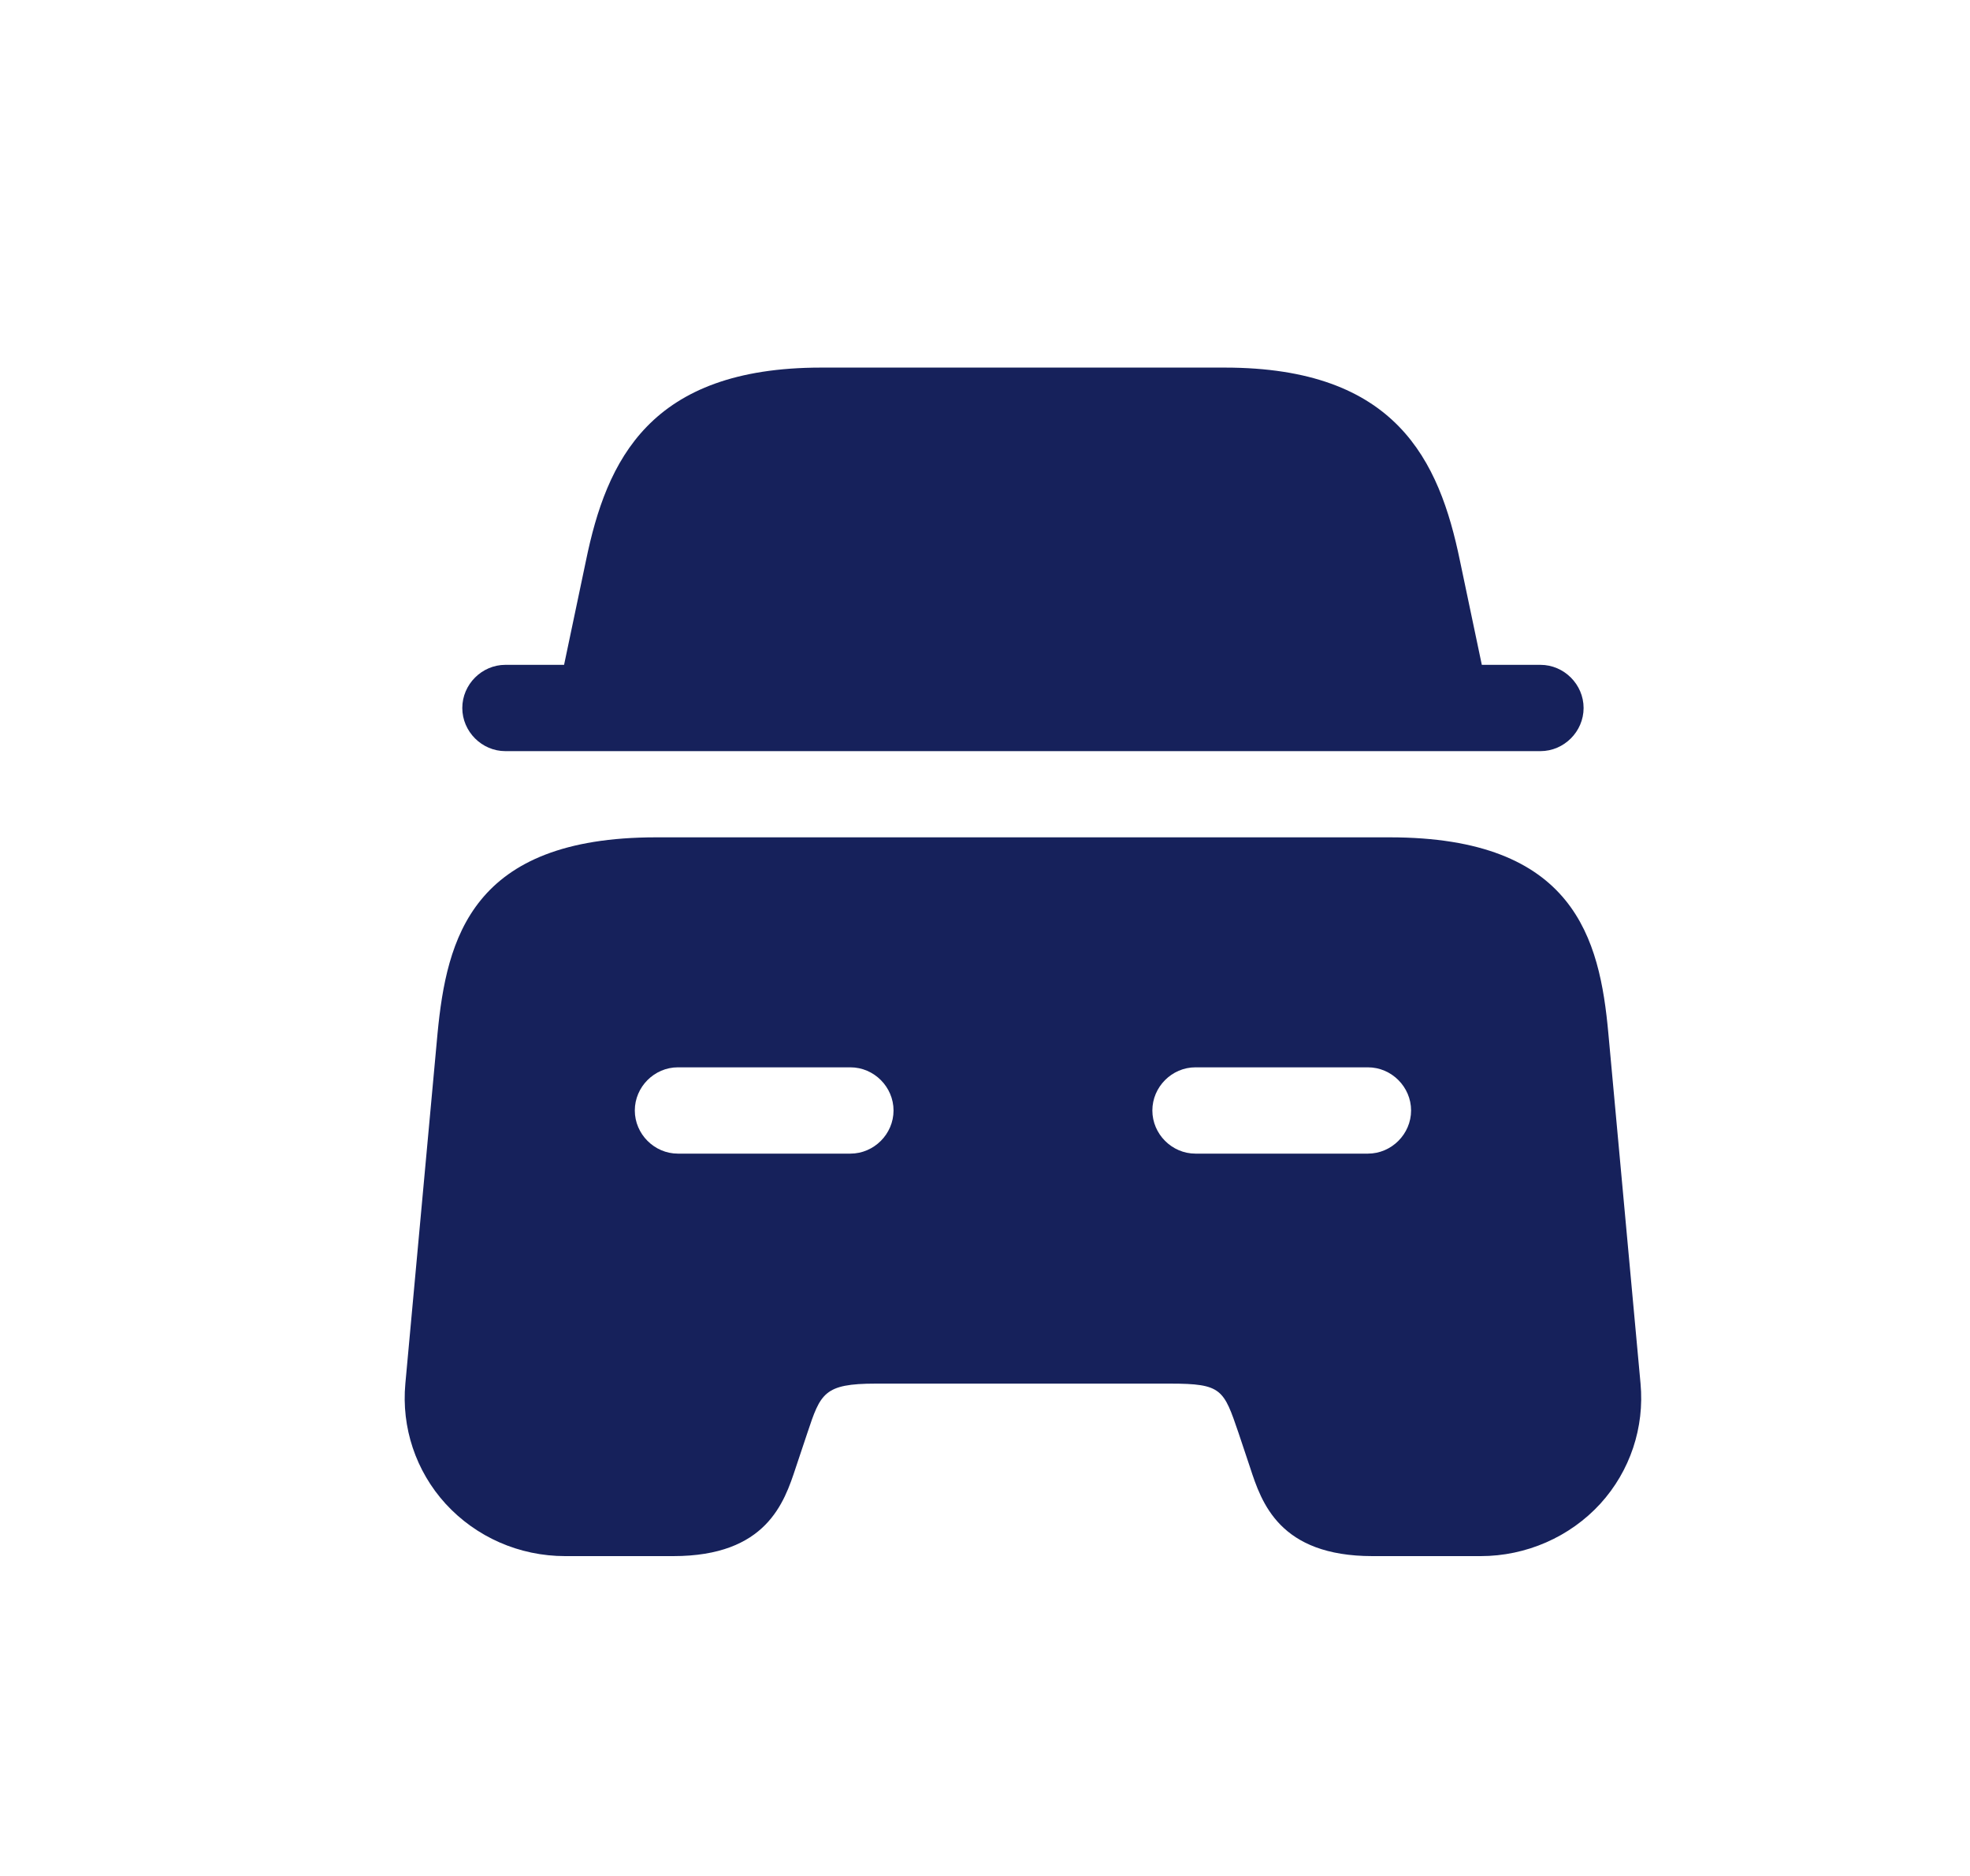
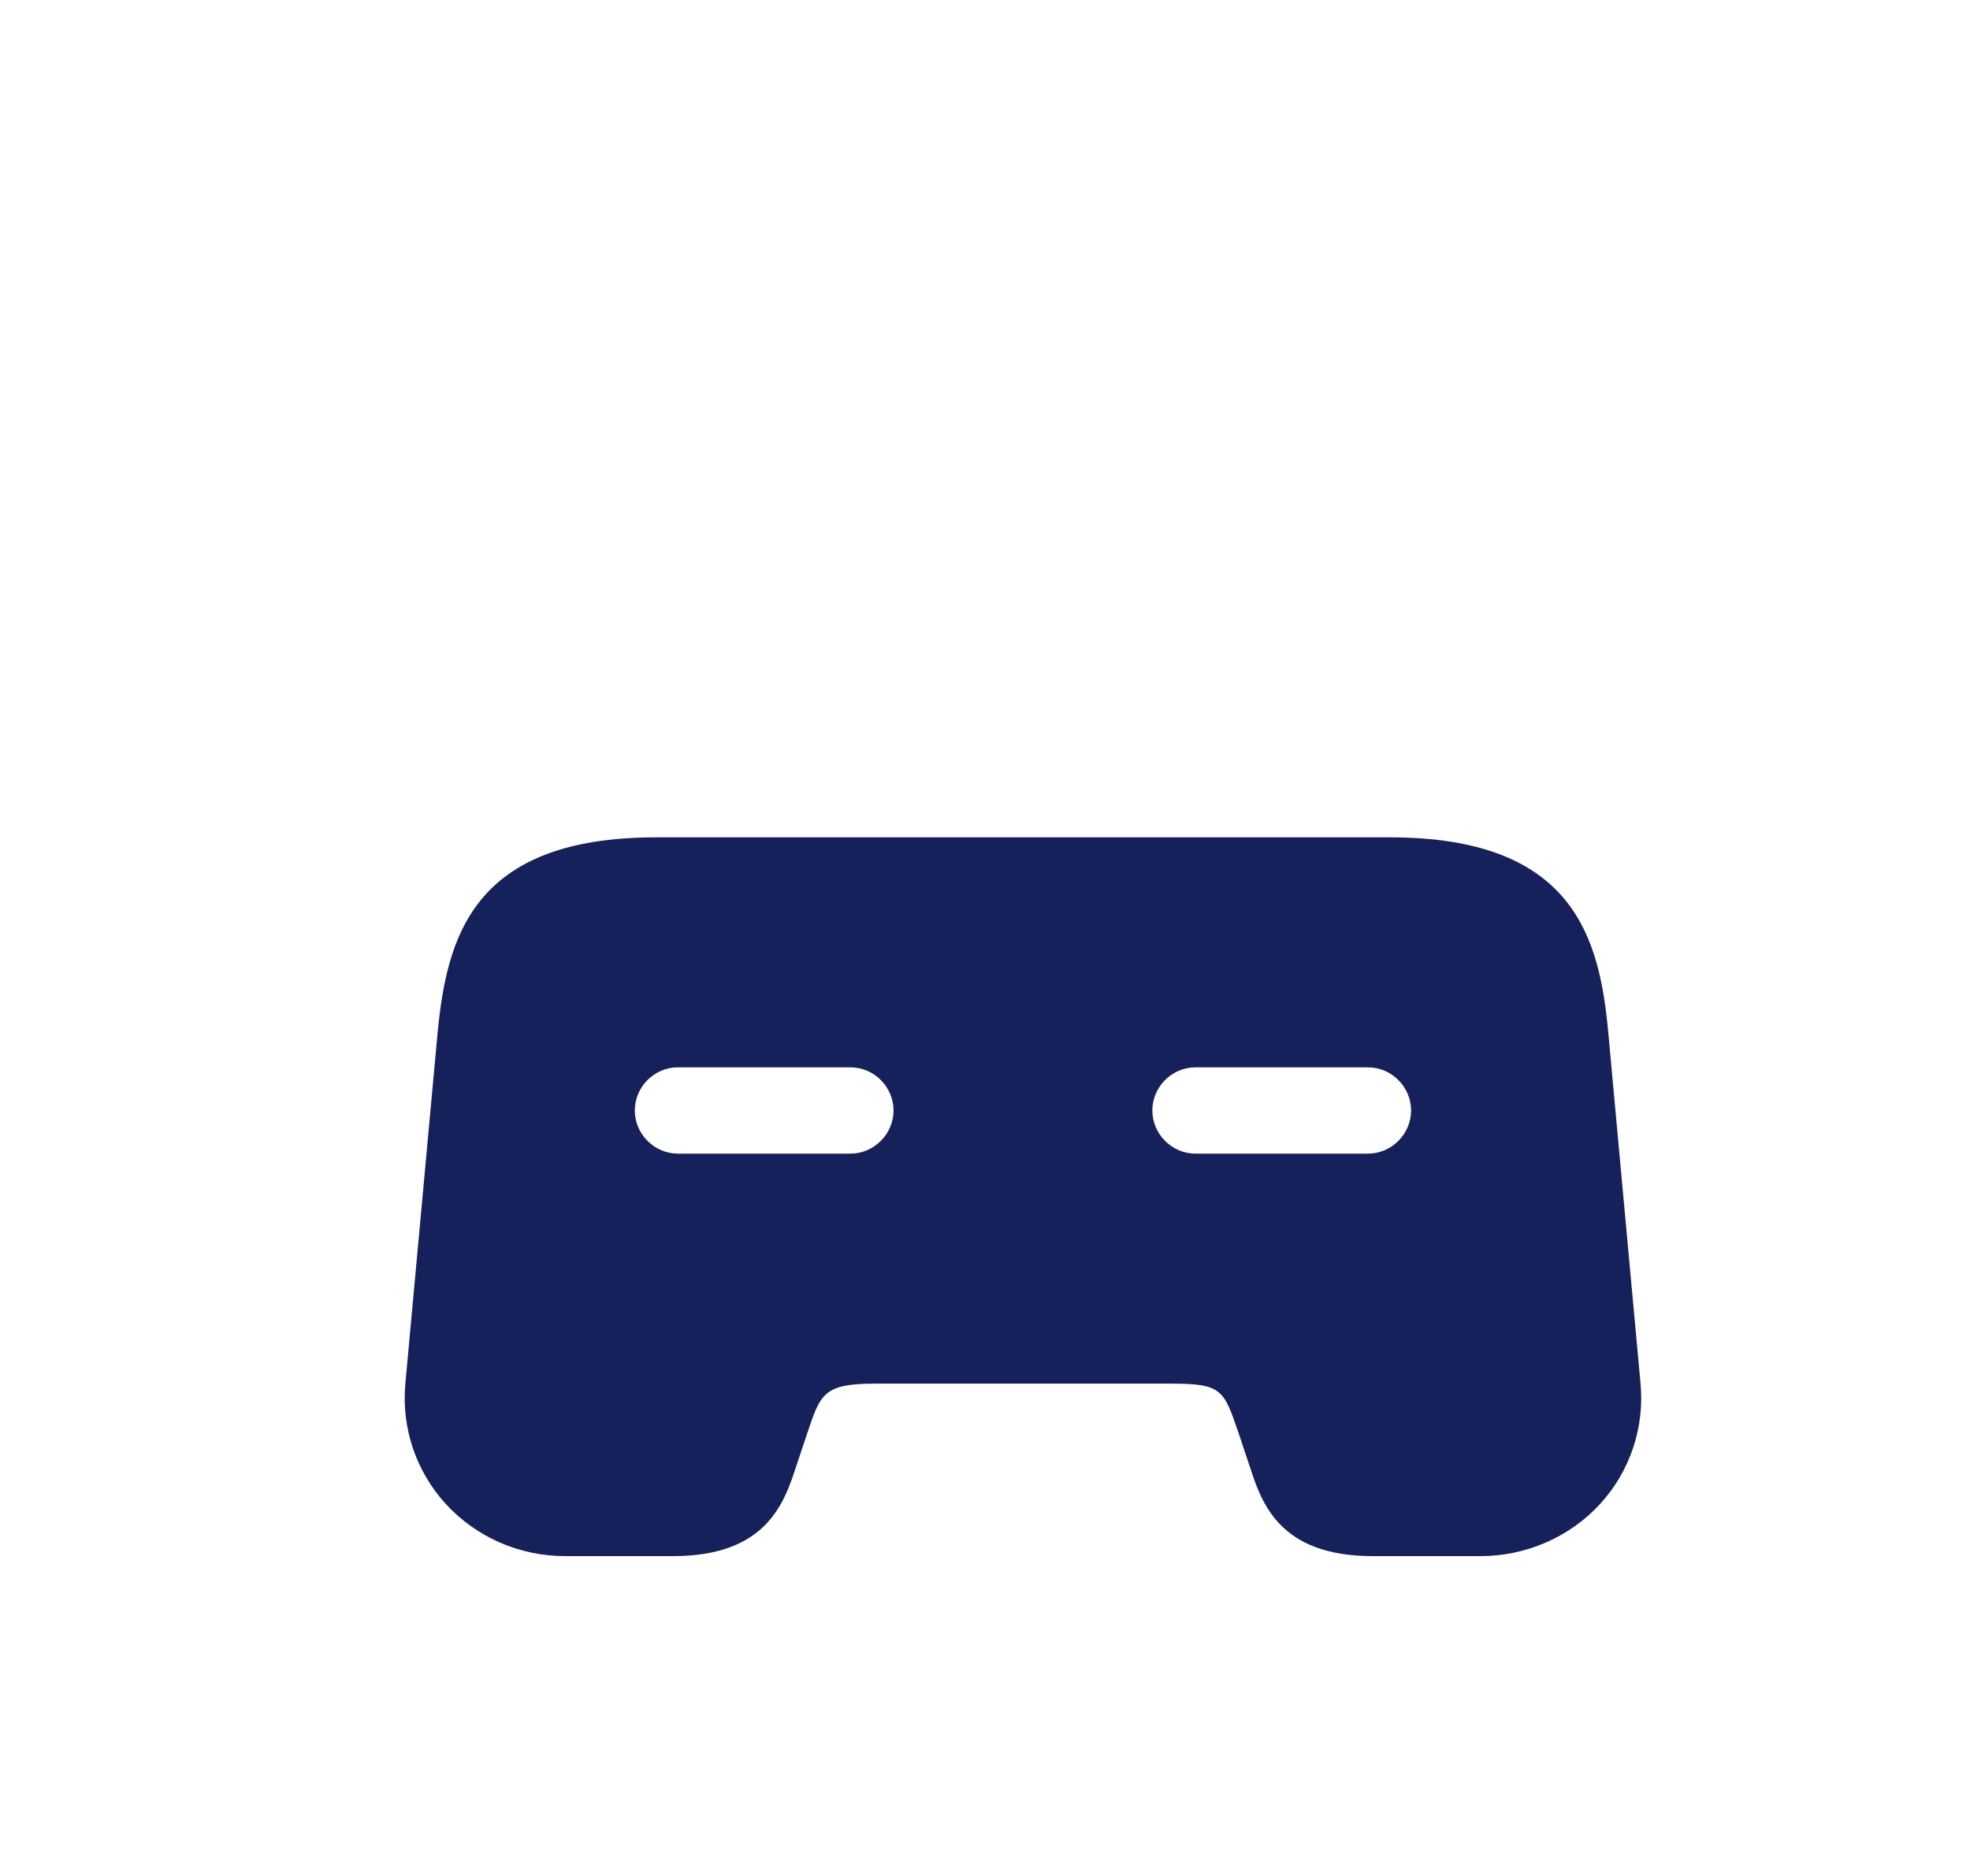
<svg xmlns="http://www.w3.org/2000/svg" width="21" height="20" viewBox="0 0 21 20" fill="none">
-   <path d="M16.881 7.548C16.881 7.799 16.673 8.008 16.421 8.008H5.387C5.136 8.008 4.928 7.799 4.928 7.548C4.928 7.297 5.136 7.088 5.387 7.088H6.013L6.246 5.979C6.466 4.906 6.926 3.919 8.753 3.919H13.056C14.883 3.919 15.342 4.906 15.563 5.979L15.796 7.088H16.421C16.673 7.088 16.881 7.297 16.881 7.548Z" fill="#16215B" />
  <path d="M17.145 11.018C17.053 10.006 16.783 8.927 14.815 8.927H6.993C5.026 8.927 4.762 10.006 4.664 11.018L4.321 14.751C4.278 15.217 4.431 15.682 4.75 16.032C5.075 16.387 5.535 16.59 6.025 16.59H7.177C8.17 16.59 8.36 16.02 8.483 15.646L8.606 15.278C8.747 14.855 8.783 14.751 9.335 14.751H12.474C13.025 14.751 13.044 14.812 13.203 15.278L13.326 15.646C13.448 16.02 13.638 16.59 14.631 16.59H15.784C16.268 16.59 16.734 16.387 17.059 16.032C17.378 15.682 17.531 15.217 17.488 14.751L17.145 11.018ZM9.065 12.299H7.226C6.975 12.299 6.767 12.09 6.767 11.839C6.767 11.588 6.975 11.379 7.226 11.379H9.065C9.317 11.379 9.525 11.588 9.525 11.839C9.525 12.09 9.317 12.299 9.065 12.299ZM14.582 12.299H12.743C12.492 12.299 12.284 12.09 12.284 11.839C12.284 11.588 12.492 11.379 12.743 11.379H14.582C14.834 11.379 15.042 11.588 15.042 11.839C15.042 12.09 14.834 12.299 14.582 12.299Z" fill="#16215B" />
</svg>